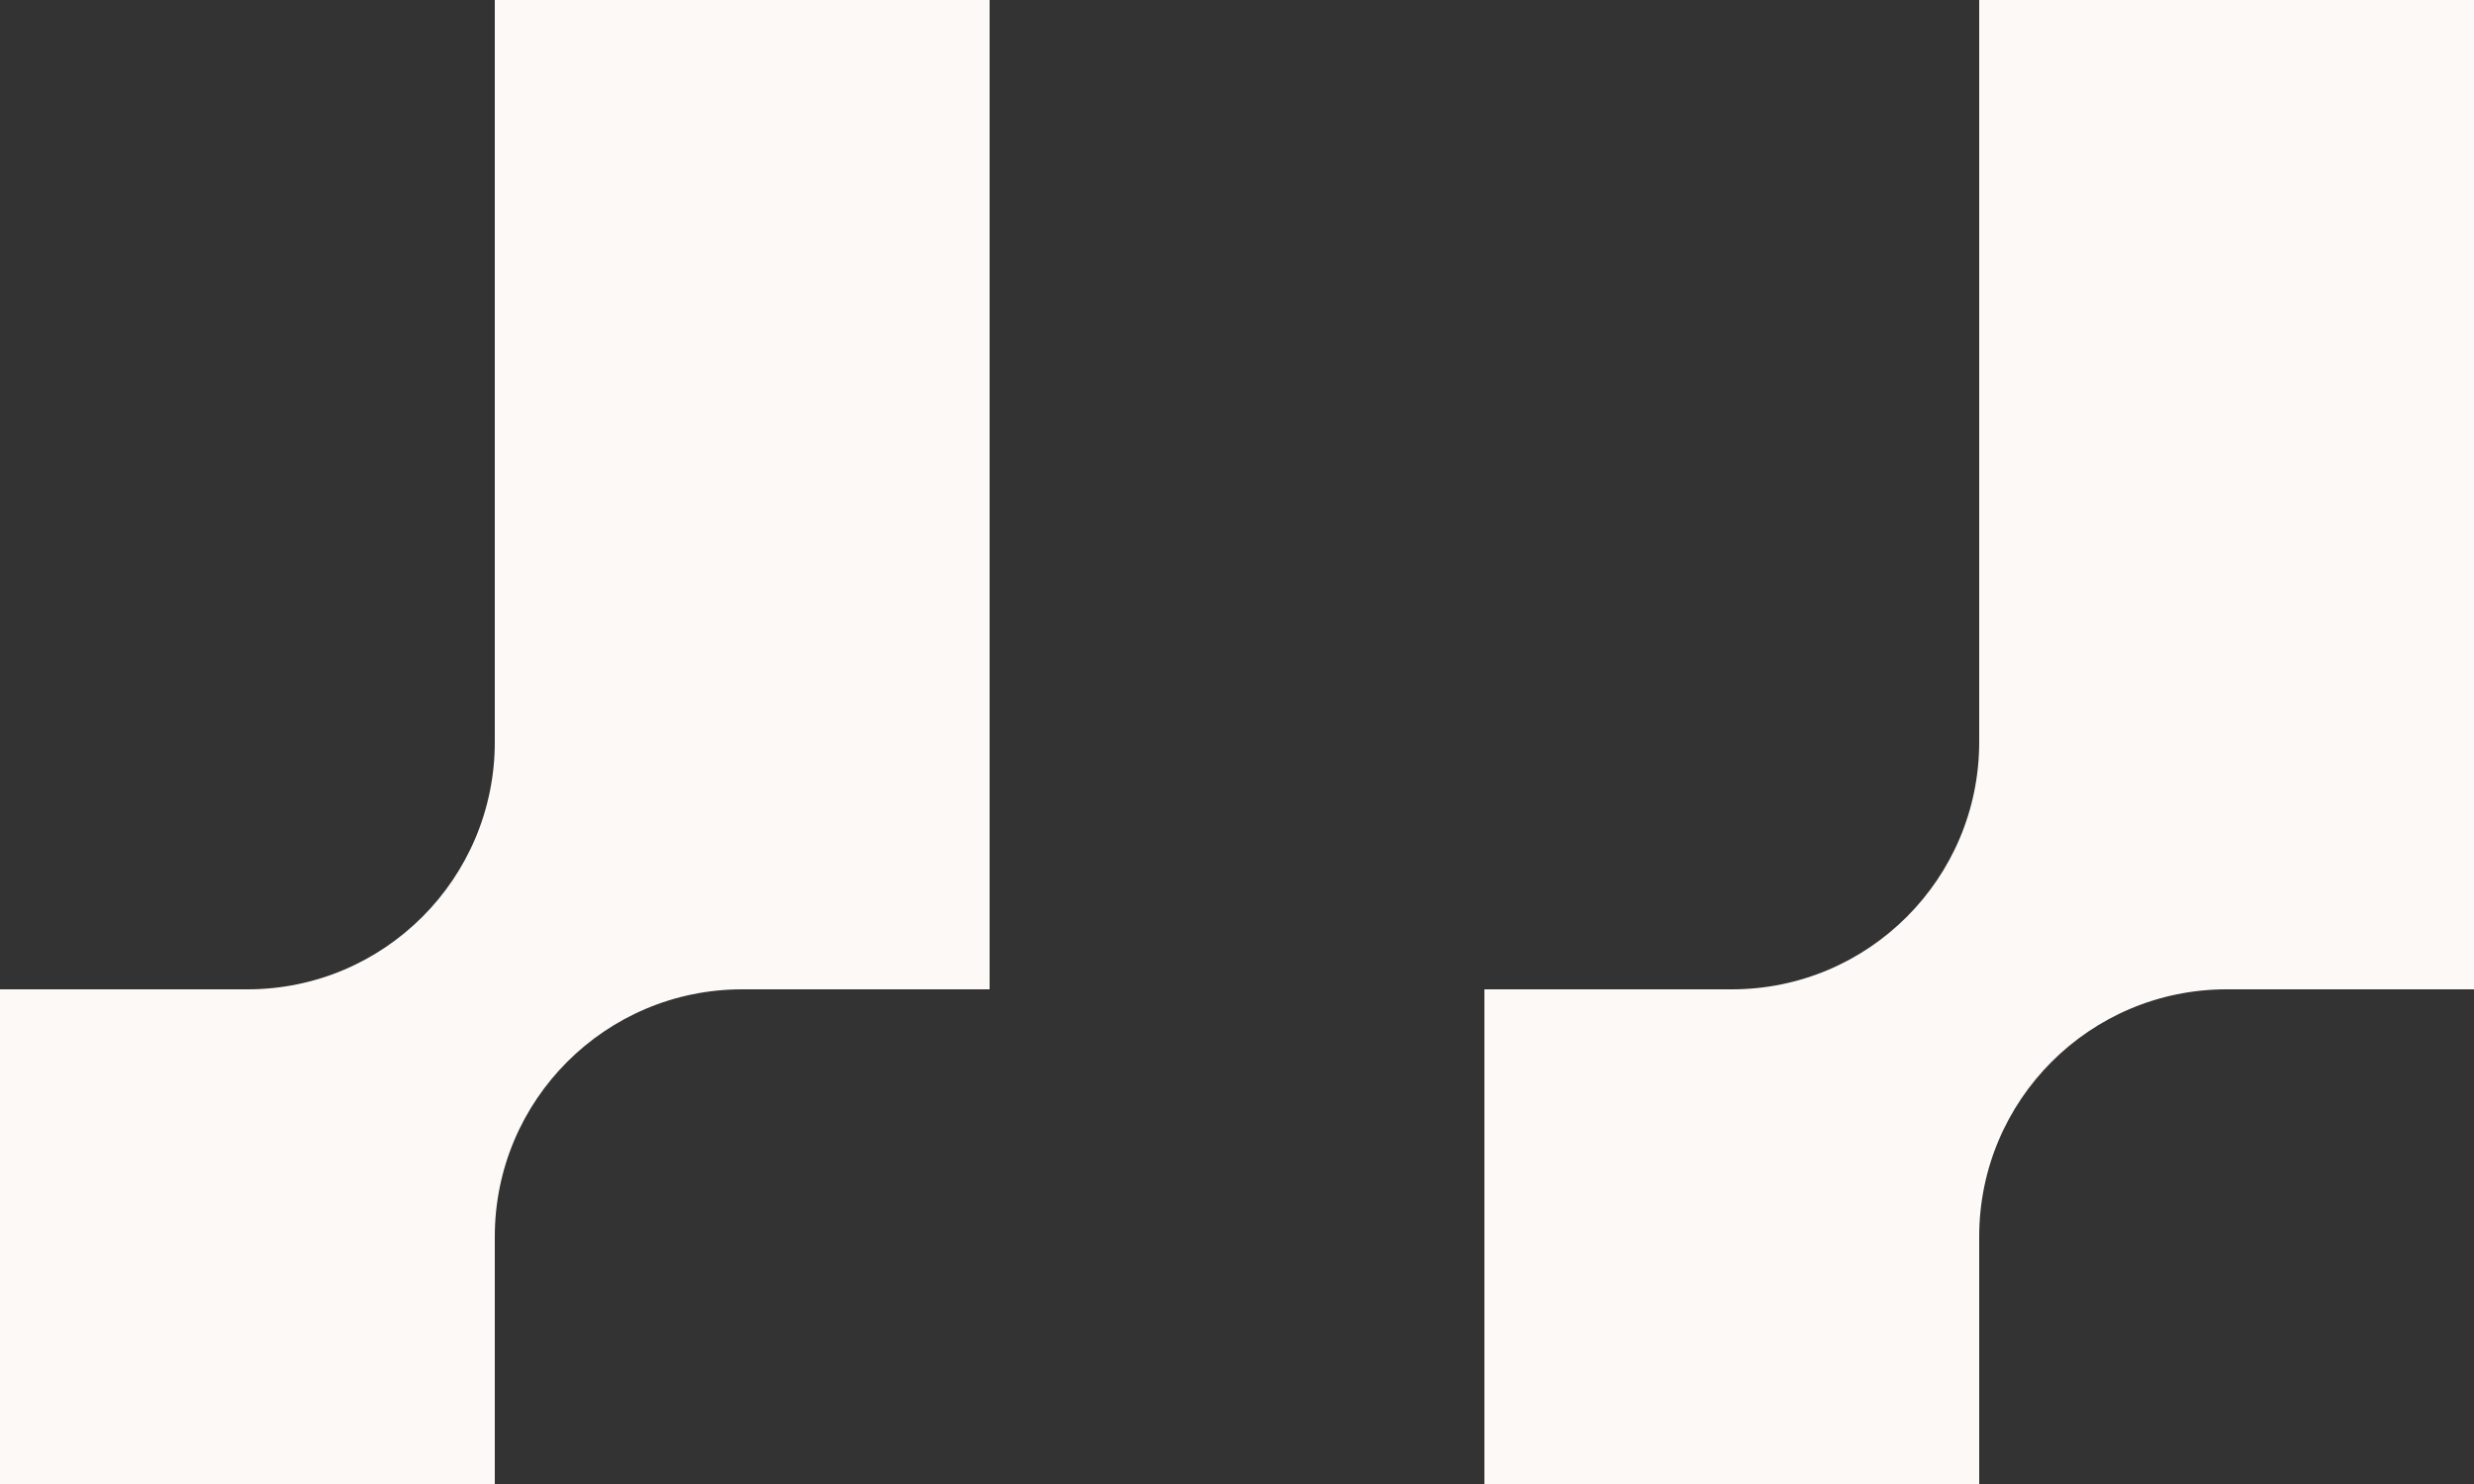
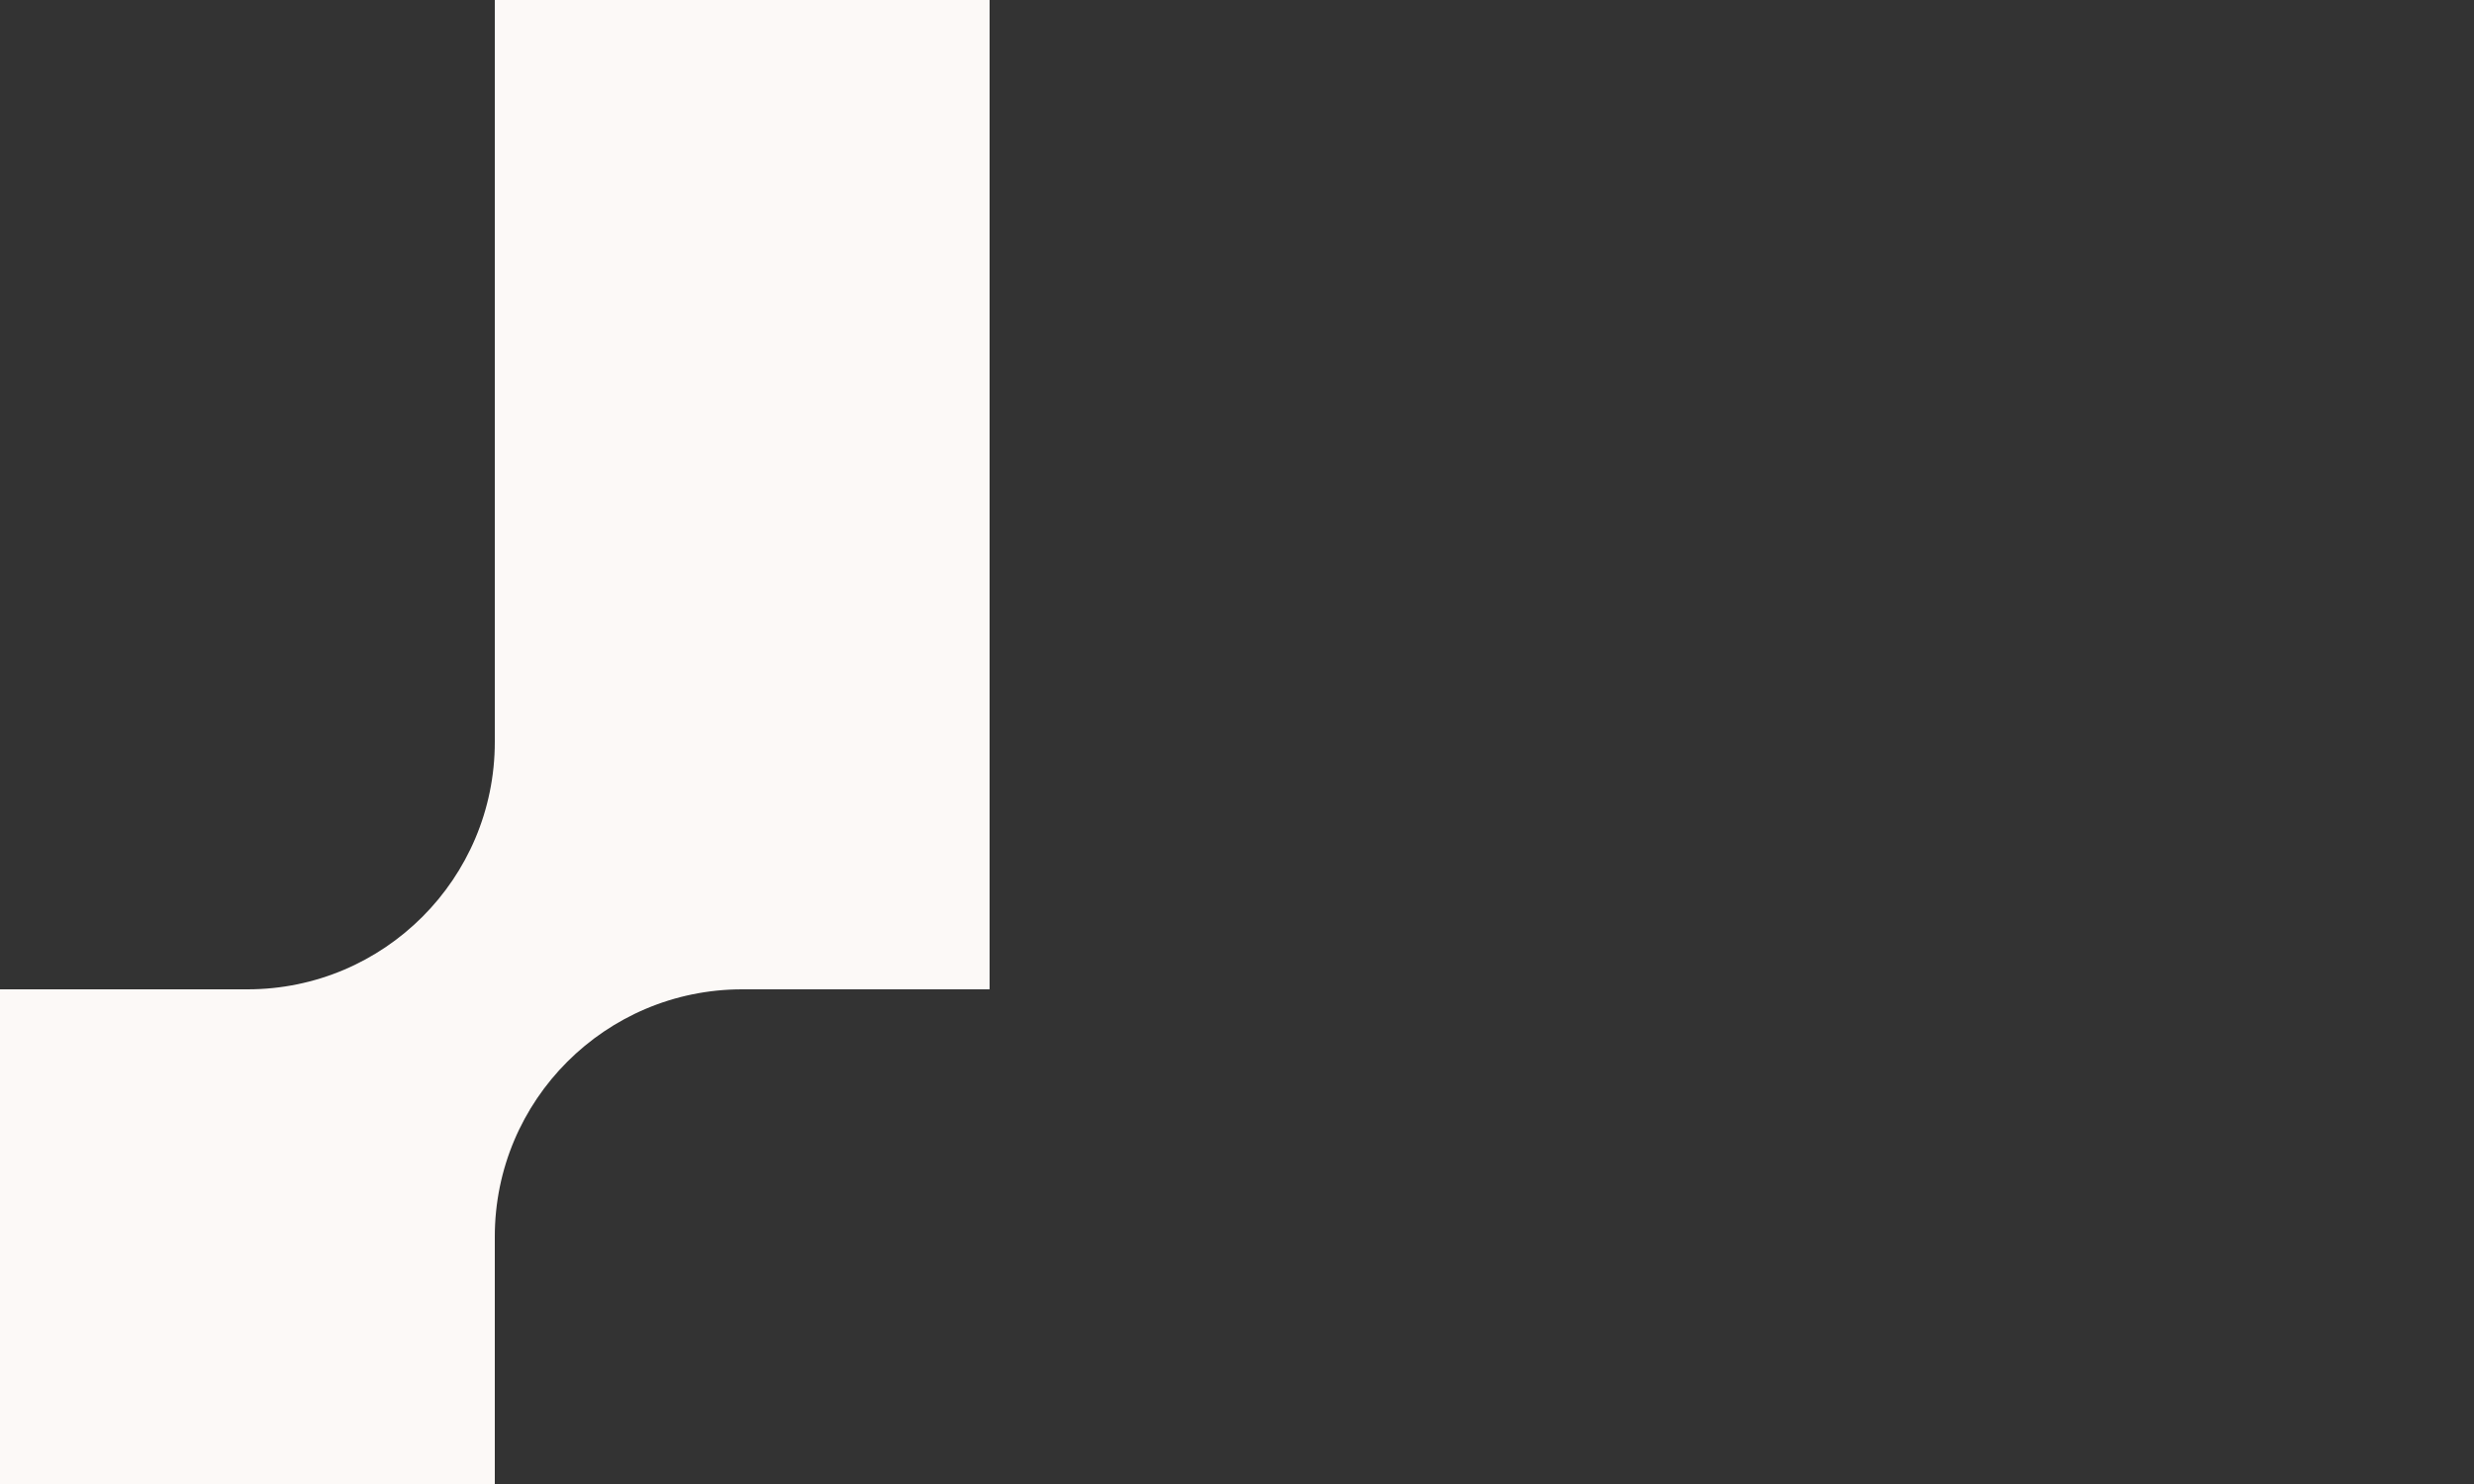
<svg xmlns="http://www.w3.org/2000/svg" width="320" height="192" viewBox="0 0 320 192" fill="none">
  <rect x="0" y="0" width="320" height="192" fill="#333333" stroke="none" />
  <path d="M128 128H96C78.327 128 64 142.327 64 160V192H0V128H32C49.673 128 64 113.673 64 96V0H128V128Z" fill="#FCF9F7" />
-   <path d="M320 128H288C270.327 128 256 142.327 256 160V192H192V128H224C241.673 128 256 113.673 256 96V0H320V128Z" fill="#FCF9F7" />
</svg>